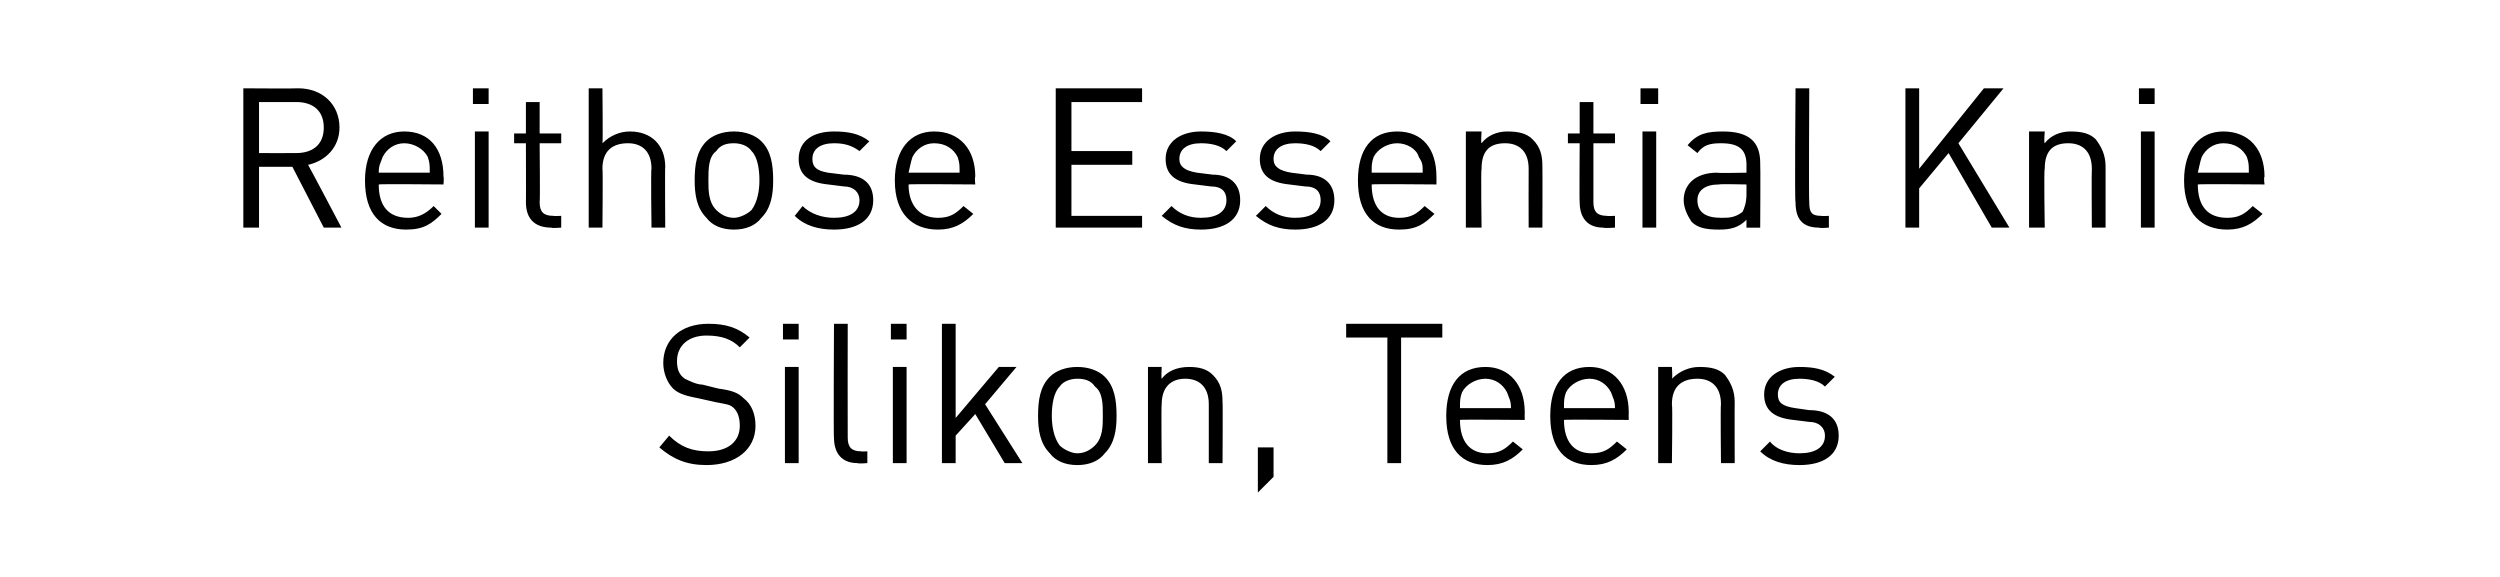
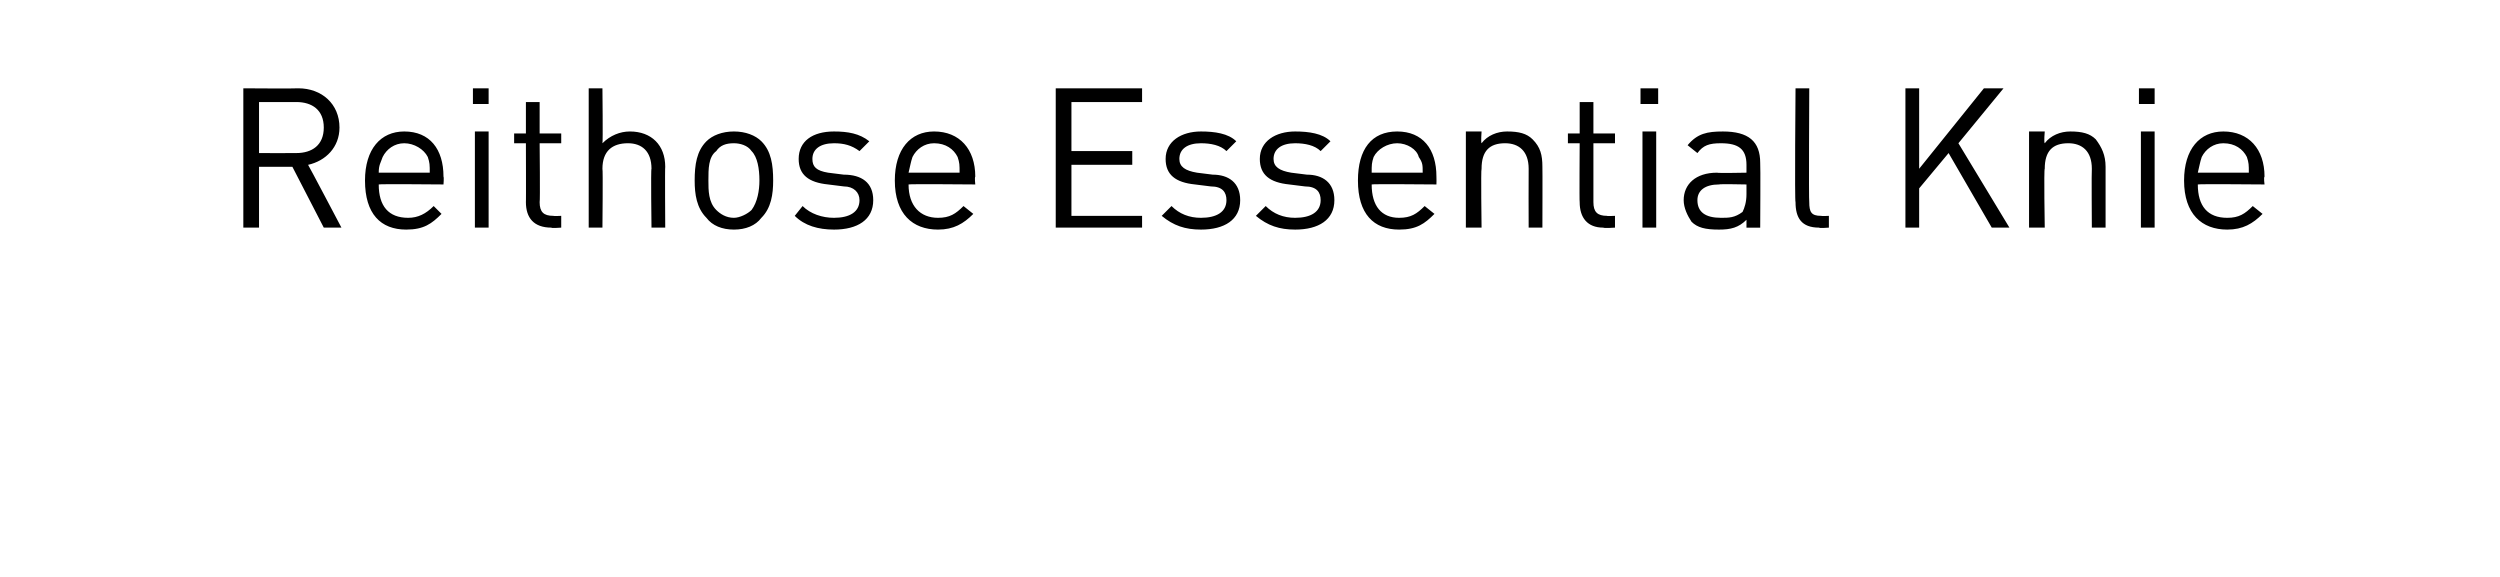
<svg xmlns="http://www.w3.org/2000/svg" version="1.1" width="127.4px" height="29.4px" viewBox="0 -4 127.4 29.4" style="top:-4px">
  <desc>﻿Reithose Essential Knie Silikon, Teens﻿</desc>
  <defs />
  <g id="Polygon139651">
-     <path d="m36 19.7c-1 0-1.7-.3-2.4-.9c0 0 .5-.6.5-.6c.6.6 1.2.8 2 .8c1 0 1.6-.5 1.6-1.3c0-.4-.1-.7-.3-.9c-.2-.2-.4-.2-.9-.3c0 0-.9-.2-.9-.2c-.5-.1-1-.2-1.3-.5c-.3-.3-.5-.8-.5-1.3c0-1.2.9-2 2.3-2c.9 0 1.5.2 2.1.7c0 0-.5.5-.5.5c-.4-.4-.9-.6-1.7-.6c-.9 0-1.5.5-1.5 1.3c0 .4.1.7.4.9c.2.1.6.3.9.3c0 0 .8.2.8.2c.7.1 1 .2 1.3.5c.4.3.6.8.6 1.4c0 1.2-1 2-2.5 2zm4-.1l0-4.9l.7 0l0 4.9l-.7 0zm-.1-6.3l0-.8l.8 0l0 .8l-.8 0zm3.8 6.3c-.8 0-1.2-.5-1.2-1.3c-.03.03 0-5.8 0-5.8l.7 0c0 0-.01 5.8 0 5.8c0 .5.2.7.7.7c-.05.02.3 0 .3 0l0 .6c0 0-.48.04-.5 0zm1.8 0l0-4.9l.7 0l0 4.9l-.7 0zm-.1-6.3l0-.8l.8 0l0 .8l-.8 0zm5.8 6.3l-1.5-2.5l-1 1.1l0 1.4l-.7 0l0-7.1l.7 0l0 4.8l2.2-2.6l.9 0l-1.6 1.9l1.9 3l-.9 0zm5.1-.5c-.3.4-.8.6-1.4.6c-.6 0-1.1-.2-1.4-.6c-.5-.5-.6-1.2-.6-1.9c0-.8.1-1.5.6-2c.3-.3.8-.5 1.4-.5c.6 0 1.1.2 1.4.5c.5.5.6 1.2.6 2c0 .7-.1 1.4-.6 1.9zm-.5-3.4c-.2-.3-.5-.4-.9-.4c-.3 0-.7.1-.9.4c-.3.3-.4.9-.4 1.5c0 .5.1 1.1.4 1.5c.2.2.6.4.9.4c.4 0 .7-.2.9-.4c.4-.4.4-1 .4-1.5c0-.6 0-1.2-.4-1.5zm5.8 3.9c0 0 0-2.99 0-3c0-.9-.5-1.3-1.2-1.3c-.7 0-1.2.4-1.2 1.3c-.03.01 0 3 0 3l-.7 0l0-4.9l.7 0c0 0-.03.56 0 .6c.3-.4.8-.6 1.4-.6c.5 0 .9.1 1.2.4c.4.4.5.8.5 1.4c.02-.01 0 3.1 0 3.1l-.7 0zm2.5 1.5l0-2.3l.8 0l0 1.5l-.8.8zm7.3-7.9l0 6.4l-.7 0l0-6.4l-2.1 0l0-.7l4.9 0l0 .7l-2.1 0zm3 4.2c0 1.1.5 1.7 1.4 1.7c.6 0 .9-.2 1.3-.6c0 0 .5.4.5.4c-.5.5-1 .8-1.8.8c-1.3 0-2.1-.8-2.1-2.5c0-1.6.7-2.5 2-2.5c1.2 0 2 .9 2 2.3c-.01.04 0 .4 0 .4c0 0-3.33-.03-3.3 0zm2.4-1.4c-.2-.4-.6-.7-1.1-.7c-.5 0-1 .3-1.2.7c-.1.3-.1.4-.1.8c0 0 2.6 0 2.6 0c0-.4-.1-.5-.2-.8zm2.9 1.4c0 1.1.5 1.7 1.4 1.7c.6 0 .9-.2 1.3-.6c0 0 .5.4.5.4c-.5.5-1 .8-1.8.8c-1.3 0-2.1-.8-2.1-2.5c0-1.6.7-2.5 2-2.5c1.2 0 2 .9 2 2.3c-.01.04 0 .4 0 .4c0 0-3.33-.03-3.3 0zm2.4-1.4c-.2-.4-.6-.7-1.1-.7c-.5 0-1 .3-1.2.7c-.1.3-.1.4-.1.8c0 0 2.6 0 2.6 0c0-.4-.1-.5-.2-.8zm5.6 3.6c0 0-.03-2.99 0-3c0-.9-.5-1.3-1.2-1.3c-.8 0-1.3.4-1.3 1.3c.04.01 0 3 0 3l-.7 0l0-4.9l.7 0c0 0 .04.56 0 .6c.4-.4.9-.6 1.4-.6c.6 0 1 .1 1.3.4c.3.4.5.8.5 1.4c-.01-.01 0 3.1 0 3.1l-.7 0zm4 .1c-.8 0-1.5-.2-2-.7c0 0 .5-.5.5-.5c.3.4.9.6 1.5.6c.8 0 1.3-.3 1.3-.9c0-.4-.3-.7-.8-.7c0 0-.8-.1-.8-.1c-1-.1-1.5-.5-1.5-1.3c0-.9.8-1.4 1.8-1.4c.7 0 1.3.1 1.8.5c0 0-.5.5-.5.5c-.3-.3-.8-.4-1.3-.4c-.7 0-1.1.3-1.1.8c0 .4.2.6.9.7c0 0 .7.1.7.1c.9 0 1.5.4 1.5 1.3c0 1-.8 1.5-2 1.5z" stroke="none" fill="#000" />
-   </g>
+     </g>
  <g id="Polygon139650">
    <path d="m16.5 7.6l-1.6-3.1l-1.7 0l0 3.1l-.8 0l0-7.1c0 0 2.76.02 2.8 0c1.2 0 2.1.8 2.1 2c0 1-.7 1.7-1.6 1.9c.02.01 1.7 3.2 1.7 3.2l-.9 0zm-1.4-6.4c-.01 0-1.9 0-1.9 0l0 2.6c0 0 1.89.01 1.9 0c.8 0 1.4-.4 1.4-1.3c0-.9-.6-1.3-1.4-1.3zm4.2 4.2c0 1.1.5 1.7 1.5 1.7c.5 0 .9-.2 1.3-.6c0 0 .4.4.4.4c-.5.5-.9.8-1.8.8c-1.3 0-2.1-.8-2.1-2.5c0-1.6.8-2.5 2-2.5c1.3 0 2 .9 2 2.3c.03.04 0 .4 0 .4c0 0-3.29-.03-3.3 0zm2.5-1.4c-.2-.4-.7-.7-1.2-.7c-.5 0-.9.3-1.1.7c-.1.3-.2.4-.2.8c0 0 2.6 0 2.6 0c0-.4 0-.5-.1-.8zm2.4 3.6l0-4.9l.7 0l0 4.9l-.7 0zm-.1-6.3l0-.8l.8 0l0 .8l-.8 0zm4 6.3c-.9 0-1.3-.5-1.3-1.3c.01.02 0-3 0-3l-.6 0l0-.5l.6 0l0-1.6l.7 0l0 1.6l1.1 0l0 .5l-1.1 0c0 0 .03 3 0 3c0 .5.2.7.7.7c0 .02.4 0 .4 0l0 .6c0 0-.53.04-.5 0zm5.1 0c0 0-.04-3 0-3c0-.9-.5-1.3-1.2-1.3c-.8 0-1.3.4-1.3 1.3c.03 0 0 3 0 3l-.7 0l0-7.1l.7 0c0 0 .03 2.76 0 2.8c.4-.4.9-.6 1.4-.6c1.1 0 1.8.7 1.8 1.8c-.02-.02 0 3.1 0 3.1l-.7 0zm5.6-.5c-.3.4-.8.6-1.4.6c-.6 0-1.1-.2-1.4-.6c-.5-.5-.6-1.2-.6-1.9c0-.8.1-1.5.6-2c.3-.3.8-.5 1.4-.5c.6 0 1.1.2 1.4.5c.5.5.6 1.2.6 2c0 .7-.1 1.4-.6 1.9zm-.5-3.4c-.2-.3-.6-.4-.9-.4c-.4 0-.7.1-.9.4c-.4.3-.4.9-.4 1.5c0 .5 0 1.1.4 1.5c.2.2.5.4.9.4c.3 0 .7-.2.9-.4c.3-.4.4-1 .4-1.5c0-.6-.1-1.2-.4-1.5zm4.2 4c-.8 0-1.5-.2-2-.7c0 0 .4-.5.4-.5c.4.4 1 .6 1.6.6c.8 0 1.3-.3 1.3-.9c0-.4-.3-.7-.8-.7c0 0-.8-.1-.8-.1c-1-.1-1.5-.5-1.5-1.3c0-.9.7-1.4 1.8-1.4c.7 0 1.3.1 1.8.5c0 0-.5.5-.5.5c-.4-.3-.8-.4-1.3-.4c-.7 0-1.1.3-1.1.8c0 .4.2.6.8.7c0 0 .8.1.8.1c.9 0 1.5.4 1.5 1.3c0 1-.8 1.5-2 1.5zm3.8-2.3c0 1.1.6 1.7 1.5 1.7c.6 0 .9-.2 1.3-.6c0 0 .5.4.5.4c-.5.5-1 .8-1.8.8c-1.3 0-2.2-.8-2.2-2.5c0-1.6.8-2.5 2-2.5c1.3 0 2.1.9 2.1 2.3c-.04.04 0 .4 0 .4c0 0-3.36-.03-3.4 0zm2.5-1.4c-.2-.4-.6-.7-1.2-.7c-.5 0-.9.3-1.1.7c-.1.3-.1.4-.2.8c0 0 2.6 0 2.6 0c0-.4 0-.5-.1-.8zm5 3.6l0-7.1l4.4 0l0 .7l-3.6 0l0 2.5l3.1 0l0 .7l-3.1 0l0 2.6l3.6 0l0 .6l-4.4 0zm7.4.1c-.8 0-1.4-.2-2-.7c0 0 .5-.5.5-.5c.4.4.9.6 1.5.6c.8 0 1.3-.3 1.3-.9c0-.4-.2-.7-.8-.7c0 0-.8-.1-.8-.1c-1-.1-1.5-.5-1.5-1.3c0-.9.8-1.4 1.8-1.4c.7 0 1.4.1 1.8.5c0 0-.5.5-.5.5c-.3-.3-.8-.4-1.3-.4c-.7 0-1.1.3-1.1.8c0 .4.3.6.9.7c0 0 .8.1.8.1c.8 0 1.4.4 1.4 1.3c0 1-.8 1.5-2 1.5zm4.8 0c-.8 0-1.4-.2-2-.7c0 0 .5-.5.5-.5c.4.4.9.6 1.5.6c.8 0 1.3-.3 1.3-.9c0-.4-.2-.7-.8-.7c0 0-.8-.1-.8-.1c-1-.1-1.5-.5-1.5-1.3c0-.9.8-1.4 1.8-1.4c.7 0 1.4.1 1.8.5c0 0-.5.5-.5.5c-.3-.3-.8-.4-1.3-.4c-.7 0-1.1.3-1.1.8c0 .4.3.6.9.7c0 0 .8.1.8.1c.8 0 1.4.4 1.4 1.3c0 1-.8 1.5-2 1.5zm3.9-2.3c0 1.1.5 1.7 1.4 1.7c.6 0 .9-.2 1.3-.6c0 0 .5.4.5.4c-.5.5-.9.8-1.8.8c-1.3 0-2.1-.8-2.1-2.5c0-1.6.7-2.5 2-2.5c1.3 0 2 .9 2 2.3c.01.04 0 .4 0 .4c0 0-3.31-.03-3.3 0zm2.4-1.4c-.1-.4-.6-.7-1.1-.7c-.5 0-1 .3-1.2.7c-.1.3-.1.4-.1.8c0 0 2.6 0 2.6 0c0-.4 0-.5-.2-.8zm5.6 3.6c0 0-.01-2.99 0-3c0-.9-.5-1.3-1.2-1.3c-.8 0-1.2.4-1.2 1.3c-.04.01 0 3 0 3l-.8 0l0-4.9l.8 0c0 0-.04.56 0 .6c.3-.4.8-.6 1.3-.6c.6 0 1 .1 1.3.4c.4.4.5.8.5 1.4c.01-.01 0 3.1 0 3.1l-.7 0zm3.8 0c-.8 0-1.2-.5-1.2-1.3c-.02.02 0-3 0-3l-.6 0l0-.5l.6 0l0-1.6l.7 0l0 1.6l1.1 0l0 .5l-1.1 0c0 0 0 3 0 3c0 .5.2.7.7.7c-.03.02.4 0 .4 0l0 .6c0 0-.56.04-.6 0zm2 0l0-4.9l.7 0l0 4.9l-.7 0zm-.1-6.3l0-.8l.9 0l0 .8l-.9 0zm5.4 6.3c0 0 0-.43 0-.4c-.4.4-.8.5-1.4.5c-.7 0-1.1-.1-1.4-.4c-.2-.3-.4-.7-.4-1.1c0-.8.6-1.4 1.7-1.4c.02.03 1.5 0 1.5 0c0 0 0-.44 0-.4c0-.8-.4-1.1-1.3-1.1c-.6 0-.9.1-1.2.5c0 0-.5-.4-.5-.4c.5-.6 1-.7 1.8-.7c1.3 0 1.9.5 1.9 1.6c.02 0 0 3.3 0 3.3l-.7 0zm0-2.2c0 0-1.38-.03-1.4 0c-.7 0-1.1.3-1.1.8c0 .6.4.9 1.2.9c.4 0 .7 0 1.1-.3c.1-.2.2-.5.2-.9c0 0 0-.5 0-.5zm3.7 2.2c-.9 0-1.2-.5-1.2-1.3c-.05.03 0-5.8 0-5.8l.7 0c0 0-.03 5.8 0 5.8c0 .5.1.7.6.7c.03.02.4 0 .4 0l0 .6c0 0-.5.04-.5 0zm8.8 0l-2.2-3.8l-1.5 1.8l0 2l-.7 0l0-7.1l.7 0l0 4.1l3.3-4.1l1 0l-2.3 2.8l2.6 4.3l-.9 0zm5.1 0c0 0-.02-2.99 0-3c0-.9-.5-1.3-1.2-1.3c-.8 0-1.2.4-1.2 1.3c-.05.01 0 3 0 3l-.8 0l0-4.9l.8 0c0 0-.05.56 0 .6c.3-.4.8-.6 1.3-.6c.6 0 1 .1 1.3.4c.3.4.5.8.5 1.4c0-.01 0 3.1 0 3.1l-.7 0zm2.5 0l0-4.9l.7 0l0 4.9l-.7 0zm-.1-6.3l0-.8l.8 0l0 .8l-.8 0zm3 4.1c0 1.1.5 1.7 1.5 1.7c.6 0 .9-.2 1.3-.6c0 0 .5.4.5.4c-.5.5-1 .8-1.8.8c-1.3 0-2.2-.8-2.2-2.5c0-1.6.8-2.5 2-2.5c1.3 0 2.1.9 2.1 2.3c-.05.04 0 .4 0 .4c0 0-3.37-.03-3.4 0zm2.5-1.4c-.2-.4-.6-.7-1.2-.7c-.5 0-.9.3-1.1.7c-.1.3-.1.4-.2.8c0 0 2.6 0 2.6 0c0-.4 0-.5-.1-.8z" stroke="none" fill="#000" />
  </g>
</svg>